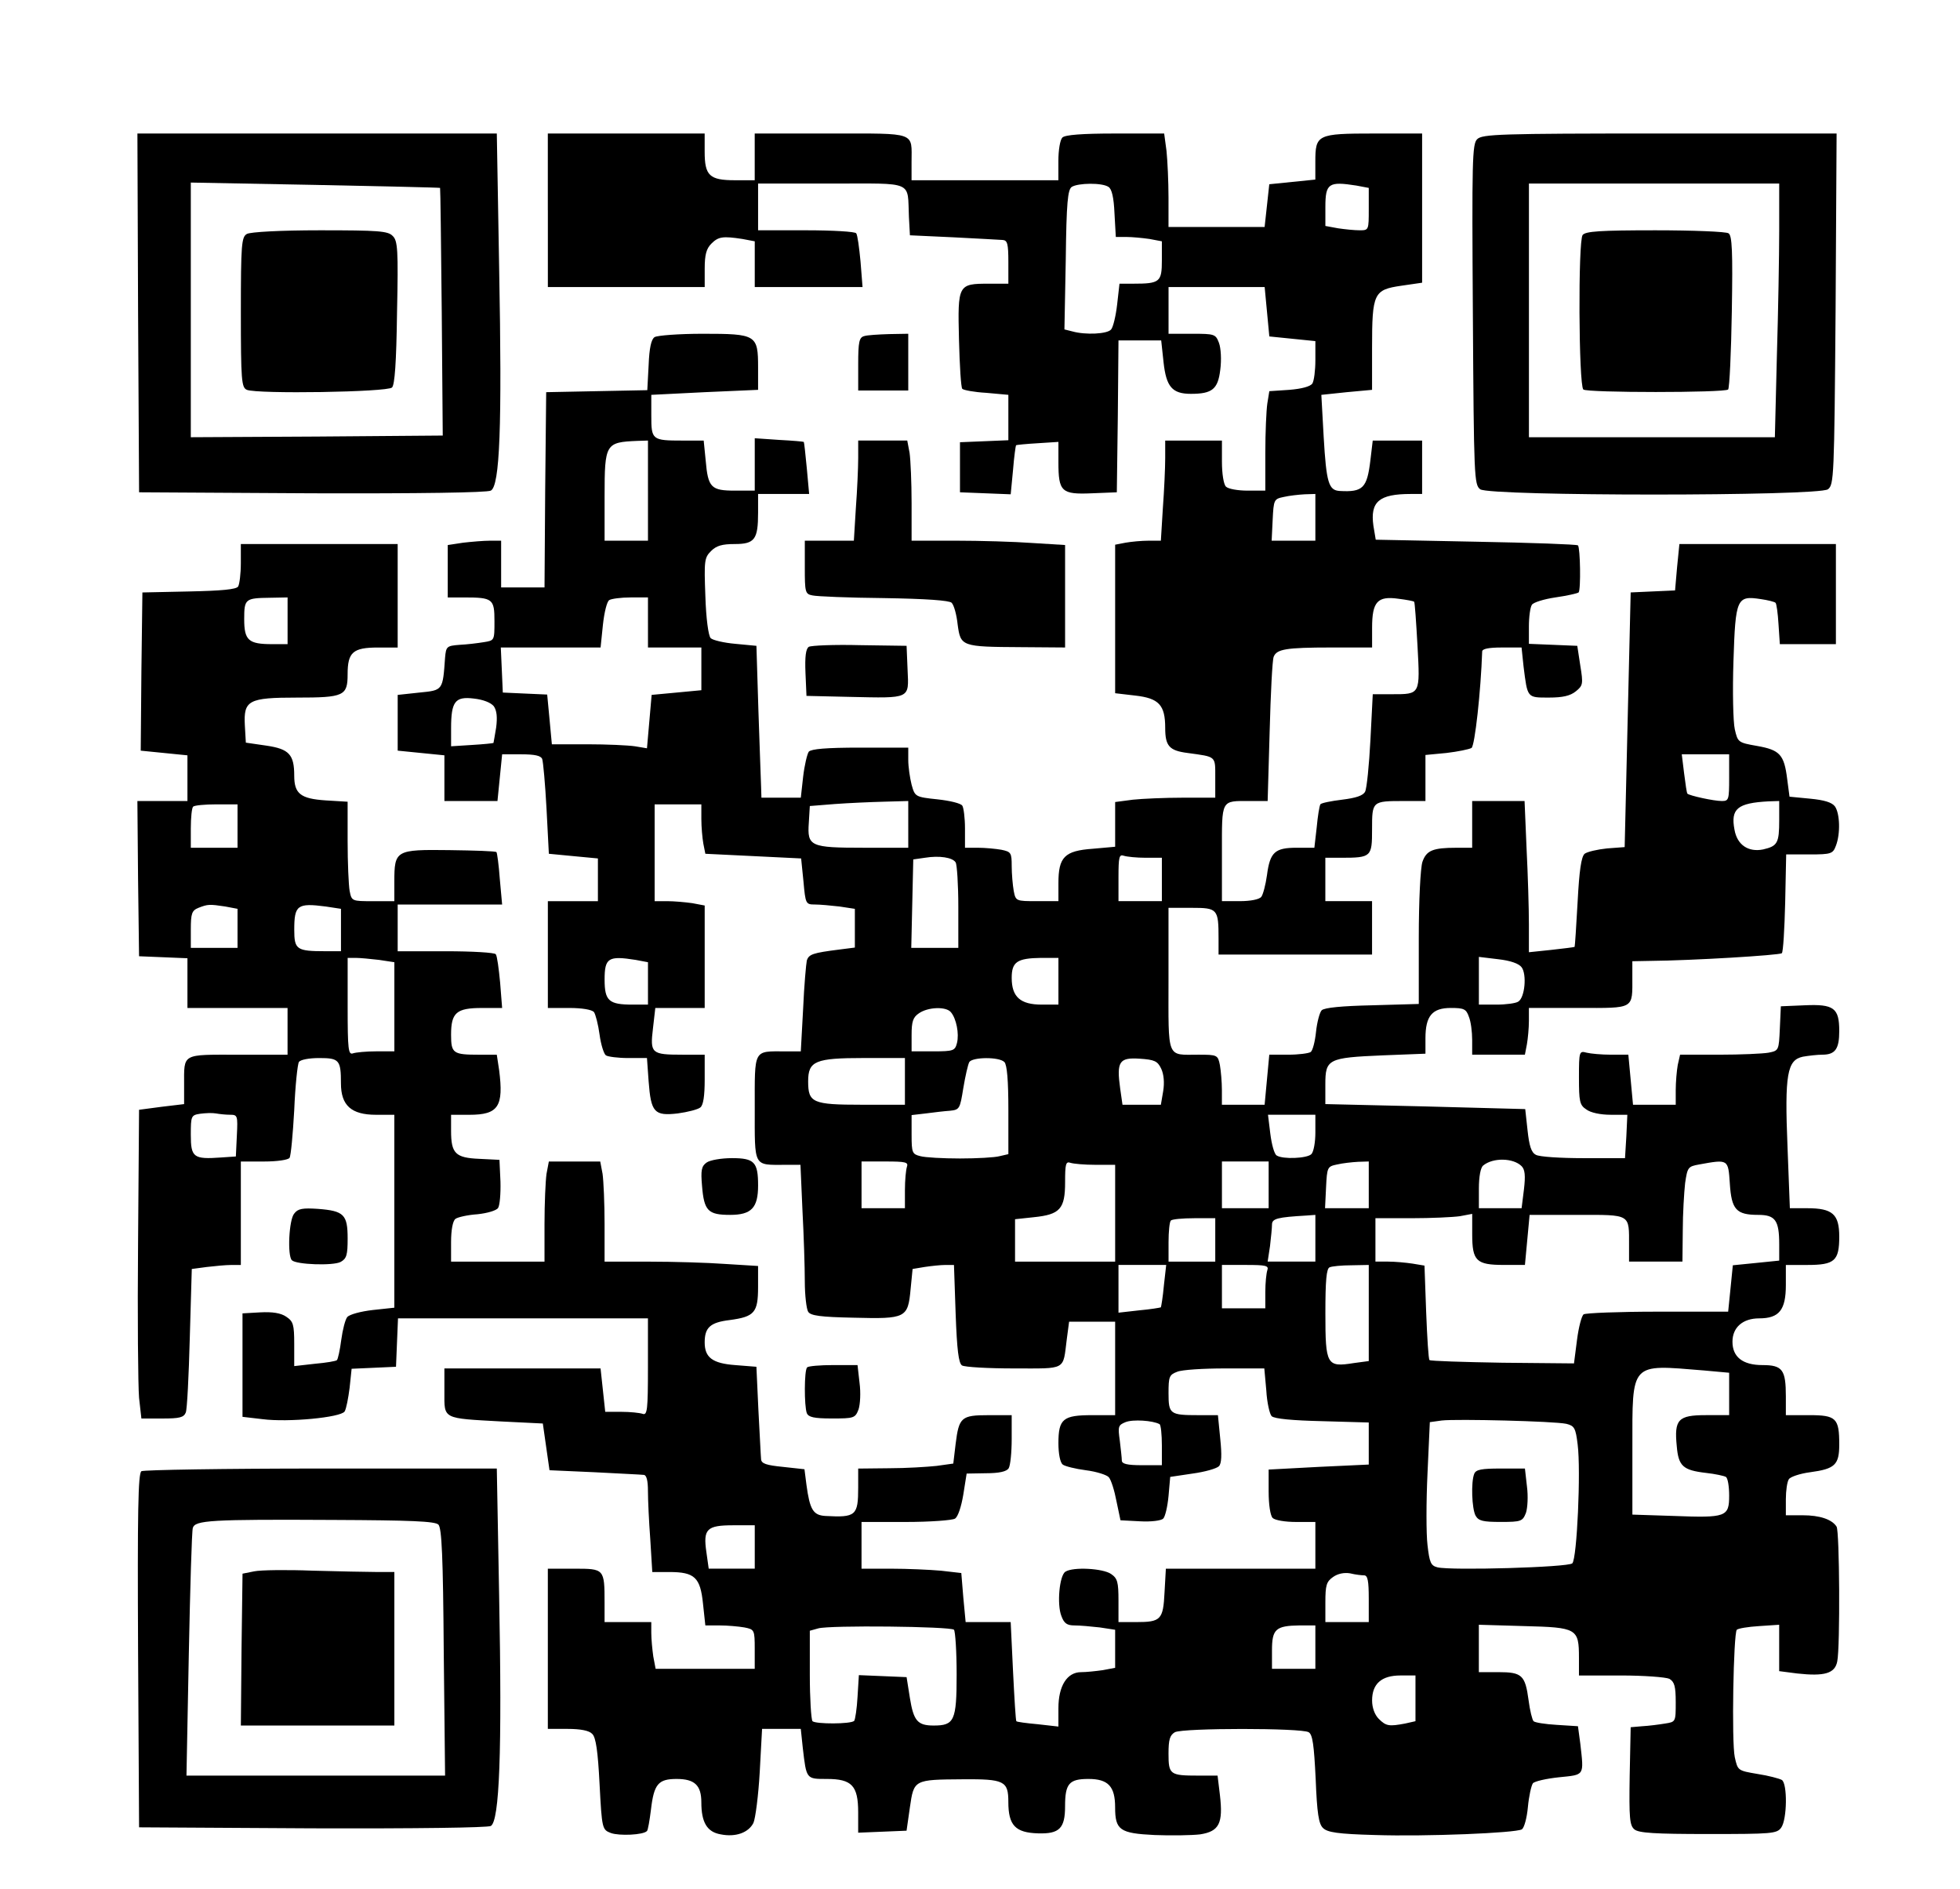
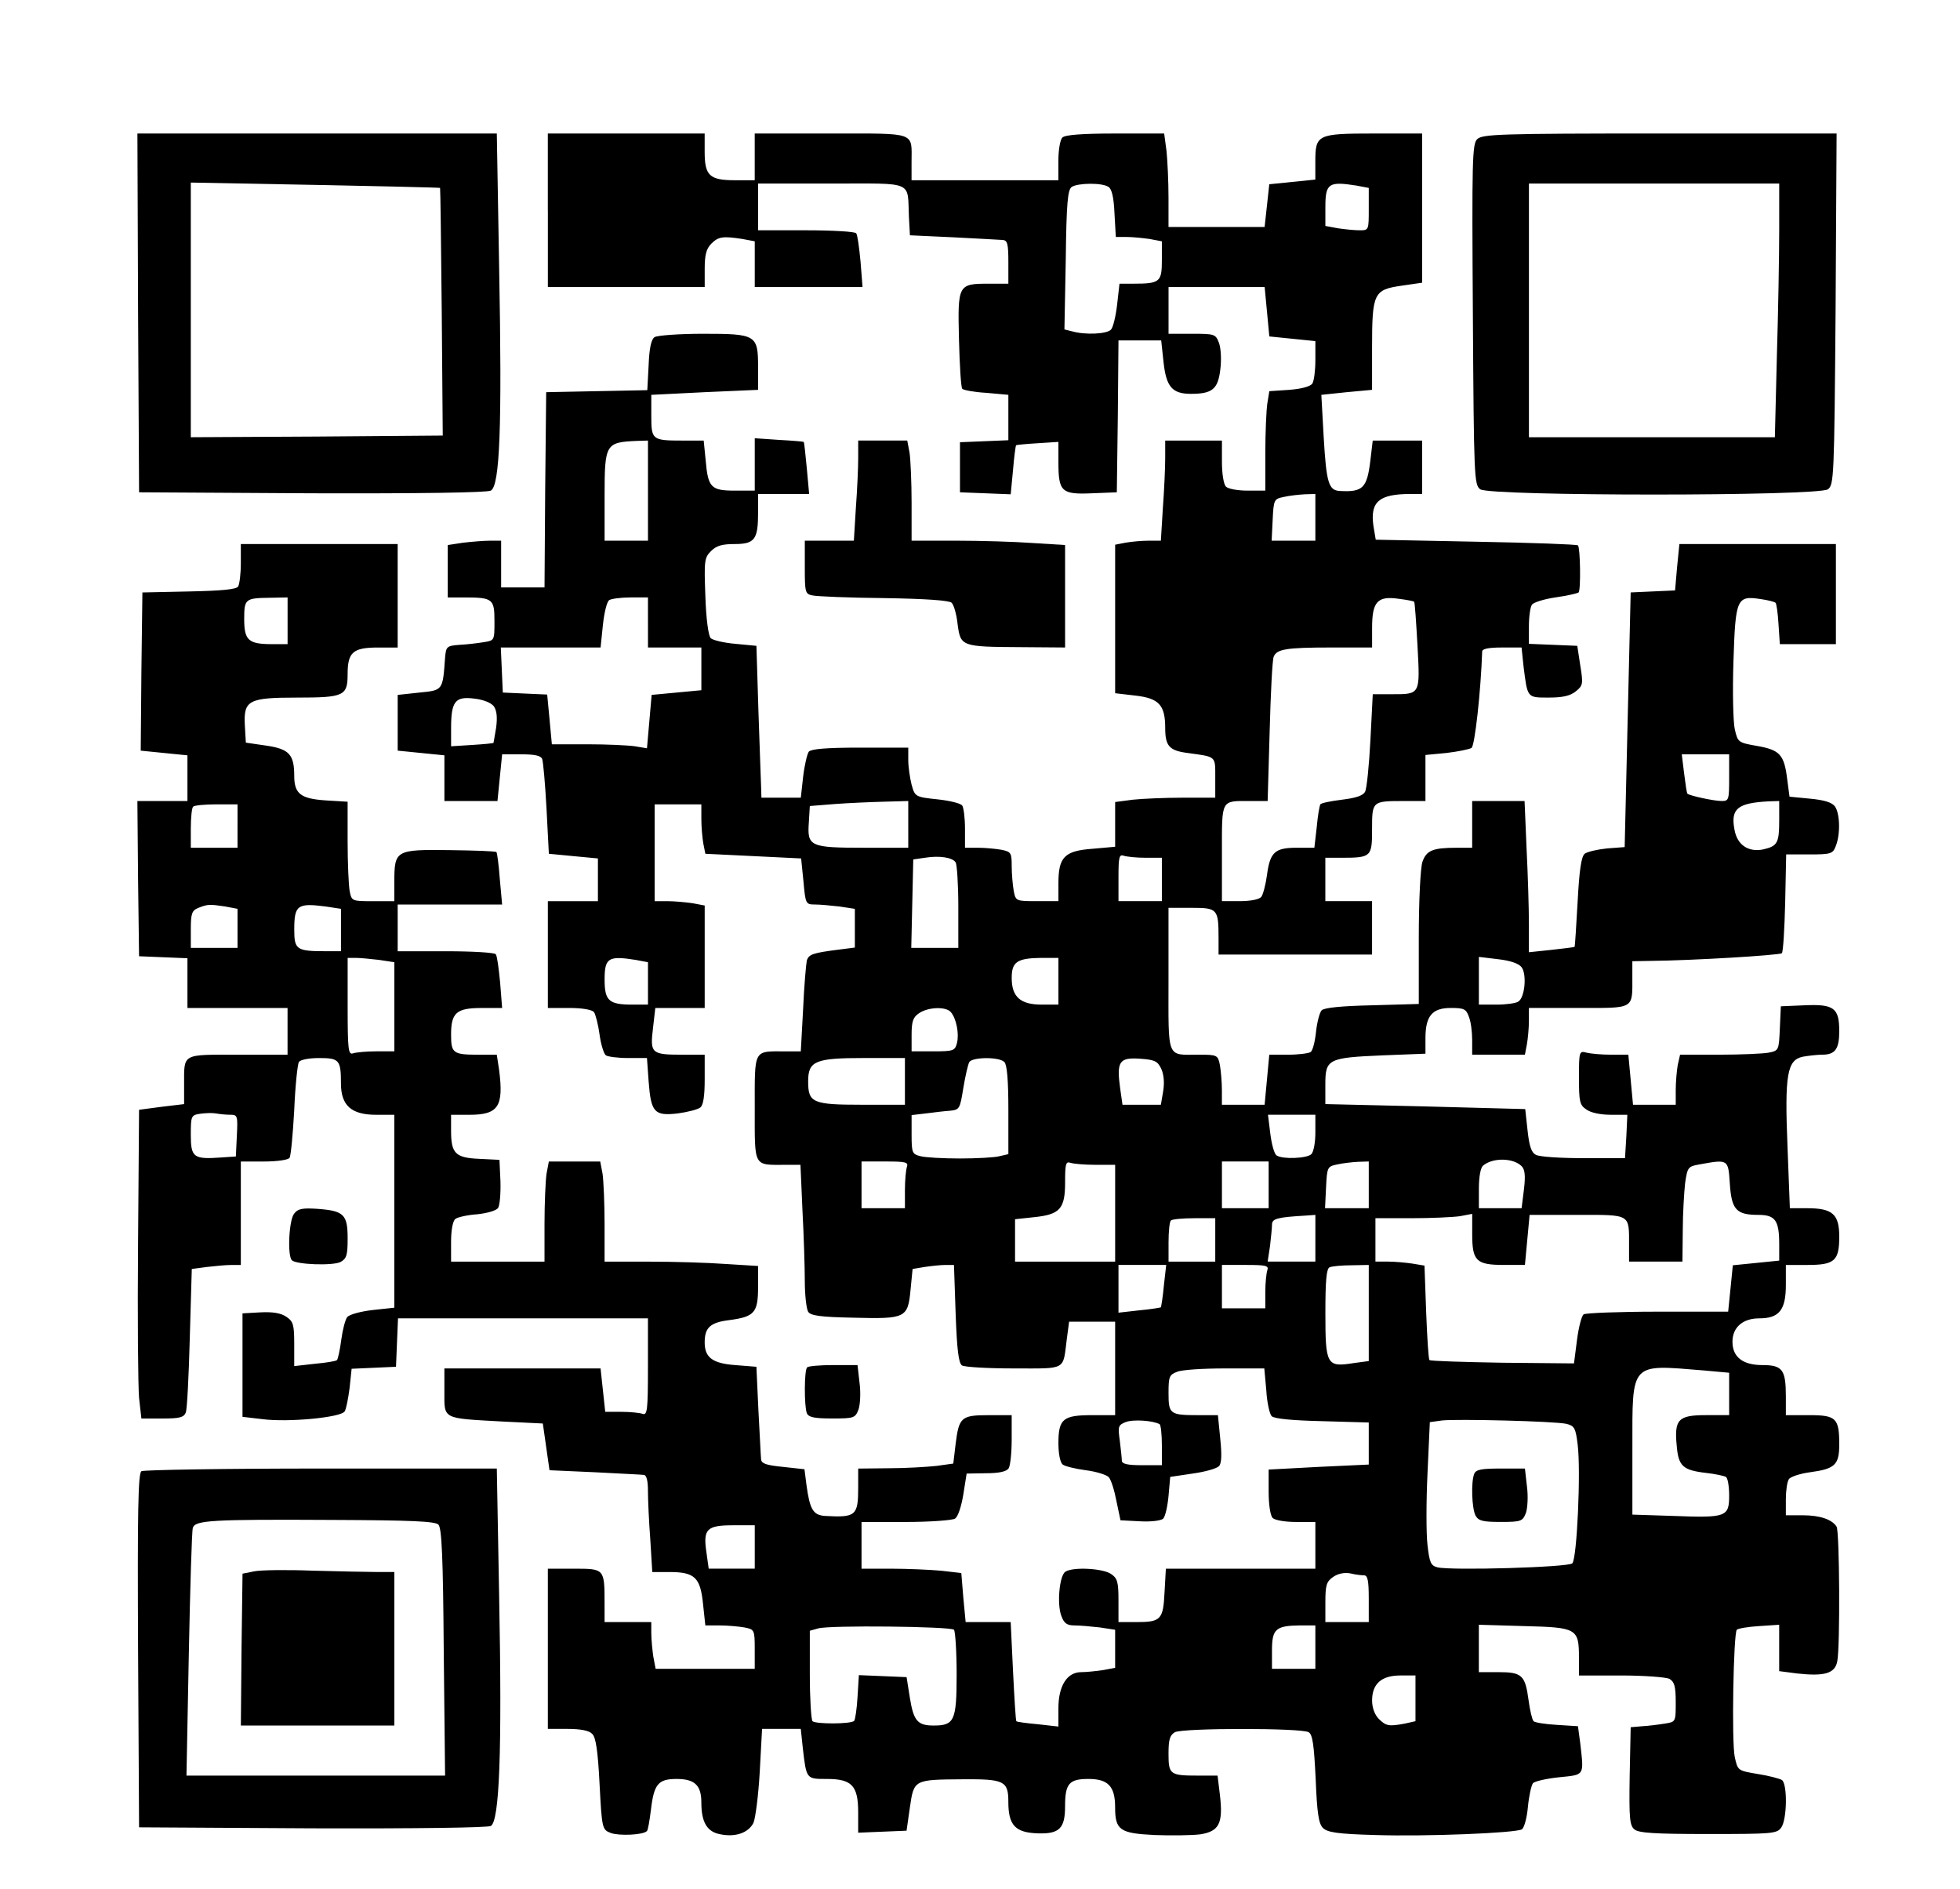
<svg xmlns="http://www.w3.org/2000/svg" version="1.0" width="440pt" height="424pt" viewBox="0 0 587 566" preserveAspectRatio="xMidYMid meet">
  <g transform="translate(0,566) scale(0.1,-0.1)" fill="#000000" stroke="none">
    <path d="M412 4723 l3 -538 518 -3 c321 -1 525 2 536 8 27 14 34 190 25 667 l-7 403 -539 0 -538 0 2 -537z m905 374 c1 -2 3 -169 5 -372 l3 -370 -377 -3 -378 -2 0 381 0 382 372 -7 c205 -4 373 -8 375 -9z" />
-     <path d="M738 4959 c-16 -9 -18 -31 -18 -235 0 -205 2 -225 18 -232 31 -13 421 -7 435 7 8 8 13 73 15 225 4 188 2 215 -13 229 -14 15 -43 17 -218 17 -119 0 -209 -5 -219 -11z" />
    <path d="M1640 5030 l0 -230 235 0 235 0 0 55 c0 42 5 60 20 75 21 21 34 23 93 14 l37 -7 0 -68 0 -69 161 0 162 0 -6 76 c-4 42 -9 80 -13 85 -3 5 -70 9 -150 9 l-144 0 0 70 0 70 220 0 c251 0 227 10 232 -100 l3 -55 130 -6 c72 -4 138 -7 148 -8 14 -1 17 -11 17 -66 l0 -65 -58 0 c-93 0 -94 -2 -90 -167 2 -78 6 -145 10 -148 4 -4 36 -10 72 -12 l66 -6 0 -68 0 -68 -72 -3 -73 -3 0 -75 0 -75 76 -3 76 -3 7 73 c3 39 8 73 9 74 1 1 30 4 65 6 l62 4 0 -61 c0 -88 9 -97 100 -93 l75 3 3 228 2 227 64 0 64 0 7 -65 c8 -74 26 -95 82 -95 64 0 81 14 88 72 4 30 2 65 -4 81 -10 26 -13 27 -81 27 l-70 0 0 70 0 70 144 0 144 0 7 -74 7 -74 69 -7 69 -7 0 -57 c0 -31 -4 -62 -9 -70 -6 -9 -32 -16 -69 -19 l-60 -4 -6 -37 c-3 -20 -6 -87 -6 -148 l0 -113 -53 0 c-29 0 -58 5 -65 12 -7 7 -12 39 -12 75 l0 63 -85 0 -85 0 0 -52 c0 -29 -3 -97 -7 -150 l-6 -98 -37 0 c-21 0 -52 -3 -69 -6 l-31 -6 0 -223 0 -222 60 -7 c71 -8 90 -28 90 -97 0 -54 12 -68 67 -75 87 -12 83 -8 83 -74 l0 -60 -97 0 c-54 0 -122 -3 -150 -6 l-53 -7 0 -67 0 -67 -67 -6 c-85 -6 -103 -25 -103 -103 l0 -54 -64 0 c-63 0 -64 0 -70 31 -3 17 -6 51 -6 74 0 40 -2 43 -31 49 -17 3 -49 6 -70 6 l-39 0 0 58 c0 31 -4 62 -8 68 -4 7 -37 15 -74 19 -67 7 -68 8 -78 44 -5 20 -10 53 -10 74 l0 37 -144 0 c-103 0 -146 -4 -154 -12 -5 -7 -13 -41 -17 -75 l-7 -63 -59 0 -59 0 -1 33 c-1 17 -4 120 -8 227 l-6 195 -63 6 c-35 3 -68 11 -74 17 -7 7 -14 60 -16 126 -4 106 -3 115 17 135 16 16 33 21 71 21 60 0 70 14 70 94 l0 56 76 0 77 0 -7 77 c-4 43 -8 78 -9 79 -1 1 -35 4 -74 6 l-73 5 0 -78 0 -79 -59 0 c-72 0 -81 9 -88 90 l-6 60 -63 0 c-92 0 -94 2 -94 75 l0 62 160 8 160 7 0 67 c0 98 -5 101 -166 101 -71 0 -136 -5 -144 -10 -10 -6 -16 -32 -18 -84 l-4 -75 -152 -3 -151 -3 -3 -292 -2 -293 -65 0 -65 0 0 70 0 70 -34 0 c-18 0 -54 -3 -80 -6 l-46 -7 0 -78 0 -79 48 0 c87 0 92 -4 92 -71 0 -58 0 -58 -32 -63 -18 -3 -51 -7 -73 -8 -38 -3 -40 -5 -43 -38 -7 -99 -6 -98 -77 -105 l-65 -7 0 -84 0 -83 70 -7 70 -7 0 -68 0 -69 79 0 80 0 7 70 7 70 57 0 c41 0 59 -4 63 -14 3 -8 9 -75 13 -149 l7 -135 73 -7 74 -7 0 -64 0 -64 -75 0 -75 0 0 -160 0 -160 64 0 c39 0 67 -5 74 -12 5 -7 13 -38 17 -68 4 -30 13 -58 19 -62 6 -4 36 -8 67 -8 l56 0 5 -70 c7 -93 17 -104 87 -96 30 4 61 12 68 18 9 7 13 35 13 84 l0 74 -67 0 c-93 0 -97 4 -88 79 l7 61 74 0 74 0 0 154 0 153 -37 7 c-21 3 -55 6 -75 6 l-38 0 0 145 0 145 70 0 70 0 0 -44 c0 -24 3 -57 6 -74 l6 -30 144 -7 143 -7 7 -69 c6 -67 7 -69 34 -69 15 0 48 -3 74 -6 l46 -7 0 -58 0 -58 -47 -6 c-79 -10 -91 -14 -97 -33 -2 -9 -8 -74 -11 -144 l-7 -128 -47 0 c-96 0 -91 9 -91 -170 0 -179 -5 -170 91 -170 l46 0 6 -137 c4 -75 7 -170 7 -212 0 -42 5 -83 10 -91 7 -12 37 -16 137 -18 156 -4 162 -1 170 85 l6 61 36 6 c20 3 48 6 62 6 l26 0 5 -146 c4 -110 9 -148 19 -155 8 -5 78 -9 156 -9 159 0 146 -7 158 87 l7 53 69 0 69 0 0 -140 0 -140 -69 0 c-87 0 -101 -11 -101 -84 0 -31 5 -58 13 -64 6 -5 38 -13 69 -17 32 -4 63 -14 69 -21 7 -8 17 -40 23 -72 l12 -57 58 -3 c34 -2 64 2 70 8 6 6 13 36 16 68 l5 57 67 10 c37 5 72 15 79 22 8 8 9 34 4 82 l-7 71 -58 0 c-86 0 -90 3 -90 66 0 49 2 55 26 64 14 6 78 10 143 10 l118 0 6 -66 c2 -36 10 -71 16 -77 8 -8 64 -13 151 -15 l140 -4 0 -63 0 -63 -150 -7 -150 -8 0 -66 c0 -39 5 -72 12 -79 7 -7 38 -12 70 -12 l58 0 0 -70 0 -70 -224 0 -224 0 -4 -71 c-4 -82 -11 -89 -85 -89 l-53 0 0 64 c0 56 -3 67 -22 80 -24 17 -114 22 -137 7 -18 -11 -26 -98 -12 -133 8 -22 17 -28 39 -28 16 0 50 -3 76 -6 l46 -7 0 -57 0 -57 -37 -7 c-21 -3 -50 -6 -65 -6 -42 0 -68 -41 -68 -108 l0 -55 -62 7 c-34 3 -63 7 -64 9 -2 2 -6 69 -10 150 l-7 147 -67 0 -68 0 -7 74 -6 73 -61 7 c-34 3 -101 6 -149 6 l-89 0 0 70 0 70 133 0 c72 0 139 5 147 10 9 5 19 36 25 72 l10 63 58 1 c39 0 62 5 68 15 5 8 9 47 9 87 l0 72 -69 0 c-82 0 -89 -6 -99 -86 l-7 -59 -50 -7 c-28 -3 -92 -7 -142 -7 l-93 -1 0 -57 c0 -84 -7 -90 -98 -85 -37 2 -47 19 -57 93 l-6 47 -64 7 c-51 5 -65 10 -66 23 -1 9 -4 76 -8 147 l-6 130 -63 5 c-69 5 -92 23 -92 68 0 45 17 60 75 67 74 10 85 22 85 99 l0 63 -97 6 c-54 4 -158 7 -230 7 l-133 0 0 113 c0 61 -3 129 -6 150 l-7 37 -77 0 -77 0 -7 -37 c-3 -21 -6 -89 -6 -150 l0 -113 -140 0 -140 0 0 59 c0 35 5 63 13 69 6 5 36 12 66 14 29 3 57 11 62 19 5 8 8 43 7 79 l-3 65 -60 3 c-72 3 -85 16 -85 84 l0 48 55 0 c87 0 103 25 89 134 l-7 46 -53 0 c-78 0 -84 4 -84 60 0 66 16 80 92 80 l61 0 -6 76 c-4 42 -9 80 -13 85 -3 5 -70 9 -150 9 l-144 0 0 70 0 70 156 0 157 0 -7 77 c-3 42 -8 78 -10 80 -2 3 -66 5 -141 6 -161 2 -165 0 -165 -95 l0 -58 -64 0 c-63 0 -64 0 -70 31 -3 17 -6 84 -6 149 l0 118 -66 4 c-75 5 -94 20 -94 74 0 63 -15 80 -83 90 l-62 9 -3 52 c-4 75 11 83 156 83 141 0 152 5 152 70 0 66 16 80 91 80 l59 0 0 155 0 155 -235 0 -235 0 0 -57 c0 -32 -4 -63 -8 -70 -5 -9 -51 -13 -147 -15 l-140 -3 -3 -237 -2 -237 70 -7 70 -7 0 -68 0 -69 -75 0 -75 0 2 -232 3 -233 73 -3 72 -3 0 -74 0 -75 150 0 150 0 0 -70 0 -70 -149 0 c-169 0 -161 5 -161 -90 l0 -58 -67 -8 -68 -9 -3 -400 c-2 -220 0 -428 3 -463 l7 -62 63 0 c51 0 64 3 70 18 4 9 9 110 12 223 l6 207 45 6 c25 3 58 6 73 6 l29 0 0 155 0 155 69 0 c41 0 73 5 77 11 4 6 10 71 14 143 3 73 10 138 14 144 4 7 30 12 61 12 60 0 65 -6 65 -76 0 -66 31 -94 105 -94 l55 0 0 -289 0 -289 -65 -7 c-35 -4 -69 -13 -76 -21 -6 -7 -14 -38 -18 -68 -4 -31 -10 -58 -13 -61 -2 -3 -32 -8 -66 -11 l-62 -7 0 66 c0 59 -3 68 -24 82 -16 11 -41 15 -78 13 l-53 -3 0 -155 0 -155 60 -7 c77 -10 234 5 246 23 5 8 11 40 15 71 l6 57 67 3 66 3 3 73 3 72 374 0 375 0 0 -146 c0 -129 -2 -145 -16 -140 -9 3 -37 6 -64 6 l-48 0 -7 65 -7 65 -234 0 -234 0 0 -70 c0 -83 -8 -79 173 -89 l122 -6 10 -70 10 -70 135 -6 c74 -4 141 -7 148 -8 8 -1 12 -18 12 -48 0 -27 3 -92 7 -145 l6 -98 51 0 c76 0 93 -16 101 -95 l7 -65 43 0 c23 0 57 -3 74 -6 30 -6 31 -7 31 -65 l0 -59 -149 0 -148 0 -7 37 c-3 21 -6 53 -6 71 l0 32 -70 0 -70 0 0 58 c0 102 -1 102 -91 102 l-79 0 0 -240 0 -240 59 0 c39 0 65 -5 74 -15 11 -10 17 -52 22 -150 7 -135 8 -137 34 -147 25 -9 97 -6 108 6 3 2 8 32 12 64 9 77 22 92 77 92 54 0 74 -19 74 -70 0 -60 17 -89 58 -96 45 -9 83 5 98 34 6 13 15 82 19 153 l7 129 58 0 58 0 6 -57 c11 -94 10 -93 72 -93 75 0 94 -20 94 -100 l0 -61 73 3 72 3 10 70 c12 83 12 83 158 84 125 1 137 -5 137 -68 0 -70 21 -92 89 -94 64 -2 81 15 81 81 0 68 12 82 70 82 59 0 80 -22 80 -85 0 -68 14 -78 118 -83 50 -2 112 -1 137 2 57 9 69 33 59 118 l-7 58 -57 0 c-86 0 -90 3 -90 66 0 42 4 55 19 64 25 13 380 13 401 0 12 -7 16 -39 21 -140 4 -102 9 -135 22 -147 13 -13 44 -18 156 -21 153 -5 421 6 440 17 7 5 15 34 18 67 3 32 10 64 15 71 5 6 40 14 78 18 78 8 75 3 64 101 l-7 52 -63 4 c-35 2 -66 7 -70 11 -4 4 -11 32 -15 63 -10 75 -20 84 -90 84 l-59 0 0 71 0 71 136 -4 c158 -4 164 -7 164 -95 l0 -53 126 0 c69 0 134 -5 145 -10 15 -9 19 -22 19 -70 0 -59 0 -59 -32 -64 -18 -3 -49 -7 -68 -8 l-35 -3 -3 -146 c-2 -127 0 -148 14 -160 13 -11 61 -14 221 -14 191 0 206 1 219 19 18 25 19 132 2 143 -7 4 -40 13 -73 18 -59 10 -59 10 -68 50 -10 45 -4 371 6 382 4 4 34 9 67 11 l60 4 0 -69 0 -70 54 -7 c82 -9 113 0 120 36 9 43 7 391 -2 404 -14 22 -51 34 -101 34 l-51 0 0 48 c0 26 4 53 9 60 4 7 33 17 64 21 74 10 87 22 87 83 0 79 -9 88 -90 88 l-70 0 0 56 c0 80 -10 94 -70 94 -59 0 -90 24 -90 70 0 43 31 70 80 70 60 0 80 25 80 100 l0 60 64 0 c82 0 96 12 96 85 0 67 -20 85 -96 85 l-52 0 -7 183 c-9 219 -1 261 46 271 17 3 44 6 58 6 39 0 51 17 51 71 0 69 -16 81 -104 77 l-71 -3 -3 -66 c-3 -66 -3 -67 -34 -73 -17 -3 -83 -6 -148 -6 l-117 0 -7 -31 c-3 -17 -6 -51 -6 -75 l0 -44 -64 0 -64 0 -7 75 -7 75 -52 0 c-28 0 -61 3 -73 6 -22 6 -23 4 -23 -74 0 -72 2 -83 22 -96 13 -10 43 -16 73 -16 l50 0 -3 -65 -4 -65 -125 0 c-68 0 -132 4 -142 10 -14 7 -20 27 -25 73 l-7 64 -300 8 -299 7 0 59 c0 76 8 80 172 87 l128 5 0 46 c0 67 20 91 76 91 39 0 46 -3 54 -26 6 -14 10 -45 10 -70 l0 -44 79 0 79 0 6 31 c3 17 6 49 6 70 l0 39 149 0 c169 0 161 -5 161 93 l0 47 53 1 c126 1 388 17 395 23 4 4 8 72 10 152 l3 144 70 0 c65 0 70 2 79 26 14 36 12 97 -3 118 -9 12 -32 19 -74 23 l-62 6 -7 53 c-9 73 -22 87 -90 99 -57 10 -58 11 -67 50 -5 22 -7 114 -4 204 6 189 10 197 82 186 21 -3 41 -8 44 -11 3 -2 7 -31 9 -64 l4 -60 84 0 84 0 0 150 0 150 -234 0 -235 0 -7 -70 -6 -69 -67 -3 -66 -3 -9 -381 -9 -382 -53 -4 c-29 -3 -59 -10 -67 -16 -10 -9 -16 -49 -21 -144 -4 -73 -8 -133 -9 -135 -2 -1 -33 -5 -70 -9 l-67 -7 0 84 c0 46 -3 148 -7 227 l-6 142 -79 0 -78 0 0 -70 0 -70 -47 0 c-71 0 -90 -8 -102 -42 -6 -18 -11 -115 -11 -229 l0 -197 -140 -4 c-90 -2 -143 -7 -151 -15 -6 -6 -14 -36 -17 -65 -3 -29 -10 -56 -16 -60 -6 -4 -36 -8 -67 -8 l-57 0 -7 -75 -7 -75 -64 0 -64 0 0 44 c0 24 -3 58 -6 75 -6 30 -8 31 -64 31 -97 0 -90 -17 -90 226 l0 214 69 0 c78 0 81 -3 81 -92 l0 -48 230 0 230 0 0 80 0 80 -70 0 -70 0 0 65 0 65 48 0 c90 0 92 3 92 85 0 85 0 85 96 85 l64 0 0 69 0 69 63 6 c34 4 68 11 75 15 10 6 28 171 32 289 0 8 19 12 59 12 l59 0 6 -57 c12 -95 10 -93 76 -93 41 0 64 5 81 19 21 17 22 22 13 77 l-9 59 -72 3 -73 3 0 52 c0 29 4 58 9 65 4 7 36 17 70 22 35 5 66 12 70 15 7 8 5 134 -2 141 -3 3 -140 8 -306 11 l-300 6 -7 42 c-10 72 17 95 112 95 l34 0 0 80 0 80 -74 0 -74 0 -7 -59 c-10 -83 -22 -96 -92 -92 -33 2 -40 24 -48 162 l-7 126 76 8 76 7 0 126 c0 164 5 174 88 186 l62 9 0 223 0 224 -144 0 c-171 0 -176 -3 -176 -85 l0 -53 -69 -7 -69 -7 -7 -64 -7 -64 -144 0 -144 0 0 88 c0 48 -3 111 -6 140 l-7 52 -146 0 c-101 0 -151 -4 -159 -12 -7 -7 -12 -38 -12 -70 l0 -58 -220 0 -220 0 0 54 c0 92 18 86 -241 86 l-229 0 0 -70 0 -70 -59 0 c-77 0 -91 14 -91 86 l0 54 -235 0 -235 0 0 -230z m1680 70 c10 -6 16 -32 18 -79 l4 -71 32 0 c17 0 48 -3 69 -6 l37 -7 0 -57 c0 -65 -6 -70 -86 -70 l-41 0 -7 -62 c-4 -35 -12 -68 -18 -75 -11 -14 -77 -17 -116 -6 l-24 6 4 209 c2 172 6 210 18 218 19 12 91 13 110 0z m743 4 l37 -7 0 -63 c0 -63 0 -64 -27 -64 -16 0 -45 3 -65 6 l-38 7 0 57 c0 71 10 77 93 64z m-2123 -914 l0 -150 -65 0 -65 0 0 134 c0 157 3 161 98 165 l32 1 0 -150z m2000 -80 l0 -70 -65 0 -66 0 3 62 c3 61 4 63 33 69 17 4 45 7 63 8 l32 1 0 -70z m-3080 -310 l0 -70 -46 0 c-71 0 -84 11 -84 75 0 61 3 63 78 64 l52 1 0 -70z m1080 -5 l0 -75 80 0 80 0 0 -64 0 -64 -74 -7 -75 -7 -7 -80 -7 -80 -36 6 c-20 3 -84 6 -143 6 l-106 0 -7 75 -7 74 -67 3 -66 3 -3 68 -3 67 149 0 150 0 7 68 c4 37 12 70 19 74 6 4 35 8 64 8 l52 0 0 -75z m2296 62 c2 -1 6 -60 10 -131 8 -148 9 -146 -77 -146 l-57 0 -7 -137 c-4 -76 -11 -146 -16 -155 -6 -12 -28 -19 -69 -24 -33 -4 -63 -10 -65 -14 -3 -5 -8 -36 -11 -69 l-7 -61 -53 0 c-65 0 -80 -13 -89 -82 -4 -29 -12 -59 -17 -65 -6 -8 -33 -13 -64 -13 l-54 0 0 144 c0 163 -4 156 84 156 l53 0 6 208 c3 114 8 214 12 224 9 23 36 28 173 28 l122 0 0 59 c0 78 16 96 79 87 24 -3 46 -7 47 -9z m-2758 -313 c9 -13 11 -33 7 -64 -4 -25 -8 -46 -8 -46 -1 -1 -30 -4 -64 -6 l-63 -4 0 54 c0 80 12 96 68 89 28 -3 51 -12 60 -23z m3702 -214 c0 -66 -1 -70 -22 -70 -24 0 -97 16 -103 22 -2 1 -6 29 -10 61 l-7 57 71 0 71 0 0 -70z m-2460 -140 l0 -70 -133 0 c-161 0 -170 4 -165 75 l3 50 75 6 c41 3 108 6 148 7 l72 2 0 -70z m2610 13 c0 -69 -5 -78 -48 -88 -44 -9 -78 13 -86 59 -12 63 9 80 102 85 l32 1 0 -57z m-4620 -18 l0 -65 -70 0 -70 0 0 58 c0 32 3 62 7 65 3 4 35 7 70 7 l63 0 0 -65z m2152 -109 c4 -6 8 -66 8 -133 l0 -123 -70 0 -71 0 3 133 3 132 35 5 c43 7 83 1 92 -14z m569 14 l49 0 0 -65 0 -65 -65 0 -65 0 0 71 c0 61 2 70 16 65 9 -3 38 -6 65 -6z m-2758 -146 l37 -7 0 -58 0 -59 -70 0 -70 0 0 55 c0 48 3 57 23 65 28 11 33 11 80 4z m301 0 l46 -7 0 -63 0 -64 -47 0 c-86 0 -93 5 -93 64 0 74 9 81 94 70z m160 -160 l46 -7 0 -133 0 -134 -54 0 c-30 0 -61 -3 -70 -6 -14 -5 -16 11 -16 140 l0 146 24 0 c13 0 44 -3 70 -6z m769 0 l37 -7 0 -63 0 -64 -46 0 c-71 0 -84 11 -84 75 0 65 11 72 93 59z m1267 -64 l0 -70 -50 0 c-64 0 -90 23 -90 80 0 48 16 59 88 60 l52 0 0 -70z m1388 42 c16 -21 10 -91 -10 -103 -7 -5 -37 -9 -65 -9 l-53 0 0 71 0 72 58 -7 c36 -4 62 -13 70 -24z m-1710 -135 c16 -19 25 -64 18 -92 -6 -23 -10 -25 -71 -25 l-65 0 0 49 c0 40 4 53 22 65 27 19 82 21 96 3z m-138 -207 l0 -70 -129 0 c-148 0 -161 6 -161 70 0 61 21 70 167 70 l123 0 0 -70z m298 58 c8 -8 12 -55 12 -144 l0 -132 -26 -6 c-14 -4 -68 -7 -119 -7 -51 0 -105 3 -119 7 -24 6 -26 10 -26 64 l0 59 43 5 c23 3 56 7 72 8 29 3 30 6 40 68 6 36 14 71 18 78 10 15 89 16 105 0z m470 -20 c8 -17 10 -42 6 -67 l-7 -41 -57 0 -58 0 -7 49 c-11 80 -3 93 58 89 45 -3 54 -7 65 -30z m-2790 -138 c22 0 23 -3 20 -62 l-3 -63 -44 -3 c-83 -6 -91 0 -91 68 0 56 1 59 28 63 15 2 36 3 47 1 11 -2 30 -4 43 -4z m3252 -53 c0 -29 -5 -58 -12 -65 -13 -13 -86 -16 -104 -4 -7 4 -15 33 -19 65 l-7 57 71 0 71 0 0 -53z m618 -101 c10 -10 12 -28 7 -70 l-7 -56 -64 0 -64 0 0 59 c0 35 5 63 13 69 29 24 90 23 115 -2z m-1842 -2 c-3 -9 -6 -40 -6 -70 l0 -54 -65 0 -65 0 0 70 0 70 71 0 c61 0 70 -2 65 -16z m565 6 l59 0 0 -145 0 -145 -150 0 -150 0 0 64 0 63 56 6 c79 8 94 25 94 105 0 54 2 63 16 58 9 -3 42 -6 75 -6z m519 -60 l0 -70 -70 0 -70 0 0 70 0 70 70 0 70 0 0 -70z m300 0 l0 -70 -65 0 -66 0 3 62 c3 61 4 63 33 69 17 4 45 7 63 8 l32 1 0 -70z m1082 4 c5 -78 19 -94 85 -94 51 0 63 -16 63 -88 l0 -49 -69 -7 -70 -7 -7 -70 -7 -69 -211 0 c-116 0 -216 -4 -222 -8 -6 -4 -15 -38 -20 -77 l-9 -70 -214 2 c-118 2 -216 5 -219 8 -3 2 -7 67 -10 144 l-5 139 -36 6 c-20 3 -53 6 -73 6 l-38 0 0 65 0 65 108 0 c59 0 124 3 145 6 l37 7 0 -61 c0 -80 12 -92 95 -92 l63 0 7 75 7 75 143 0 c162 0 155 4 155 -92 l0 -48 80 0 80 0 1 93 c0 50 4 115 7 142 7 48 9 50 42 56 88 16 87 16 92 -57z m-1242 -164 l0 -70 -71 0 -72 0 7 46 c3 26 6 55 6 65 0 18 17 22 103 27 l27 2 0 -70z m-300 -5 l0 -65 -70 0 -70 0 0 58 c0 32 3 62 7 65 3 4 35 7 70 7 l63 0 0 -65z m-154 -137 c-3 -34 -8 -63 -9 -65 -2 -1 -31 -6 -65 -9 l-62 -7 0 72 0 71 71 0 72 0 -7 -62z m310 46 c-3 -9 -6 -38 -6 -65 l0 -49 -65 0 -65 0 0 65 0 65 71 0 c61 0 70 -2 65 -16z m304 -128 l0 -144 -45 -6 c-81 -13 -85 -6 -85 149 0 97 3 135 13 138 6 3 36 6 65 6 l52 1 0 -144z m1003 -172 l77 -7 0 -63 0 -64 -70 0 c-83 0 -95 -13 -87 -93 5 -60 19 -72 87 -80 28 -3 55 -9 60 -12 6 -3 10 -29 10 -56 0 -64 -9 -67 -167 -61 l-123 4 0 199 c0 260 -8 251 213 233z m-1630 -161 c4 -2 7 -31 7 -64 l0 -59 -60 0 c-44 0 -60 4 -60 14 0 7 -3 34 -6 59 -6 43 -5 47 17 56 22 9 82 5 102 -6z m1219 1 c24 -6 28 -12 34 -62 10 -78 -2 -342 -16 -356 -12 -12 -363 -22 -404 -12 -20 5 -24 14 -30 67 -4 33 -4 130 0 214 l7 154 36 5 c45 5 336 -2 373 -10z m-2432 -369 l0 -65 -69 0 -69 0 -7 50 c-10 69 1 80 81 80 l64 0 0 -65z m1826 -85 c11 0 14 -17 14 -70 l0 -70 -65 0 -65 0 0 59 c0 51 3 62 23 76 14 10 33 14 51 11 16 -4 35 -6 42 -6z m-1229 -163 c4 -5 8 -65 8 -134 0 -139 -7 -153 -69 -153 -48 0 -60 14 -71 82 l-10 63 -71 3 -72 3 -4 -65 c-2 -36 -7 -68 -10 -72 -10 -10 -115 -10 -125 -1 -4 5 -8 68 -8 140 l0 131 25 7 c34 10 396 6 407 -4z m1083 -52 l0 -65 -65 0 -65 0 0 55 c0 64 11 74 83 75 l47 0 0 -65z m300 -154 l0 -68 -31 -7 c-48 -9 -57 -8 -79 14 -12 12 -20 33 -20 55 0 50 28 75 85 75 l45 0 0 -69z" />
    <path d="M4416 1244 c-10 -25 -7 -104 4 -125 9 -16 22 -19 76 -19 61 0 65 2 75 27 5 15 7 50 3 80 l-6 53 -73 0 c-57 0 -74 -3 -79 -16z" />
    <path d="M4425 5243 c-15 -14 -16 -63 -13 -525 3 -491 4 -510 22 -524 29 -21 1013 -21 1042 0 18 14 19 33 23 540 l3 526 -530 0 c-480 0 -532 -2 -547 -17z m905 -271 c0 -76 -3 -247 -7 -380 l-6 -242 -369 0 -368 0 0 380 0 380 375 0 375 0 0 -138z" />
-     <path d="M4741 4956 c-14 -17 -12 -449 2 -463 11 -10 423 -10 434 0 4 5 9 110 11 234 3 179 1 228 -10 234 -7 5 -106 9 -219 9 -166 0 -209 -3 -218 -14z" />
-     <path d="M2588 4653 c-15 -4 -18 -17 -18 -84 l0 -79 75 0 75 0 0 85 0 85 -57 -1 c-32 -1 -66 -3 -75 -6z" />
    <path d="M2570 4288 c0 -29 -3 -97 -7 -150 l-6 -98 -74 0 -73 0 0 -80 c0 -74 1 -80 23 -84 12 -3 108 -7 214 -8 127 -2 196 -7 203 -14 7 -7 15 -36 18 -65 9 -66 11 -67 190 -68 l132 -1 0 153 0 154 -97 6 c-54 4 -158 7 -230 7 l-133 0 0 113 c0 61 -3 129 -6 150 l-7 37 -73 0 -74 0 0 -52z" />
-     <path d="M2422 3722 c-9 -6 -12 -29 -10 -78 l3 -69 130 -3 c183 -4 177 -7 173 81 l-3 72 -140 2 c-77 2 -146 -1 -153 -5z" />
-     <path d="M2116 2177 c-16 -11 -18 -24 -14 -70 6 -75 18 -87 84 -87 64 0 84 21 84 88 0 70 -11 82 -78 82 -33 0 -66 -6 -76 -13z" />
    <path d="M880 2024 c-16 -18 -21 -127 -7 -140 13 -13 123 -17 146 -5 18 10 21 21 21 70 0 72 -11 83 -89 89 -45 3 -60 1 -71 -14z" />
    <path d="M2417 1563 c-9 -8 -9 -116 -1 -137 5 -12 21 -16 75 -16 66 0 70 1 80 27 5 15 7 50 3 80 l-6 53 -72 0 c-40 0 -76 -3 -79 -7z" />
    <path d="M422 1252 c-10 -7 -12 -121 -10 -538 l3 -529 518 -3 c319 -1 525 2 536 7 26 15 34 221 25 689 l-7 382 -526 0 c-289 0 -532 -4 -539 -8z m890 -160 c10 -10 14 -96 16 -382 l4 -370 -388 0 -387 0 7 363 c4 199 9 370 12 379 7 23 52 26 421 24 233 -1 305 -4 315 -14z" />
    <path d="M760 952 l-35 -7 -3 -227 -2 -228 230 0 230 0 0 230 0 230 -52 0 c-29 0 -116 2 -193 4 -77 3 -156 2 -175 -2z" />
  </g>
</svg>